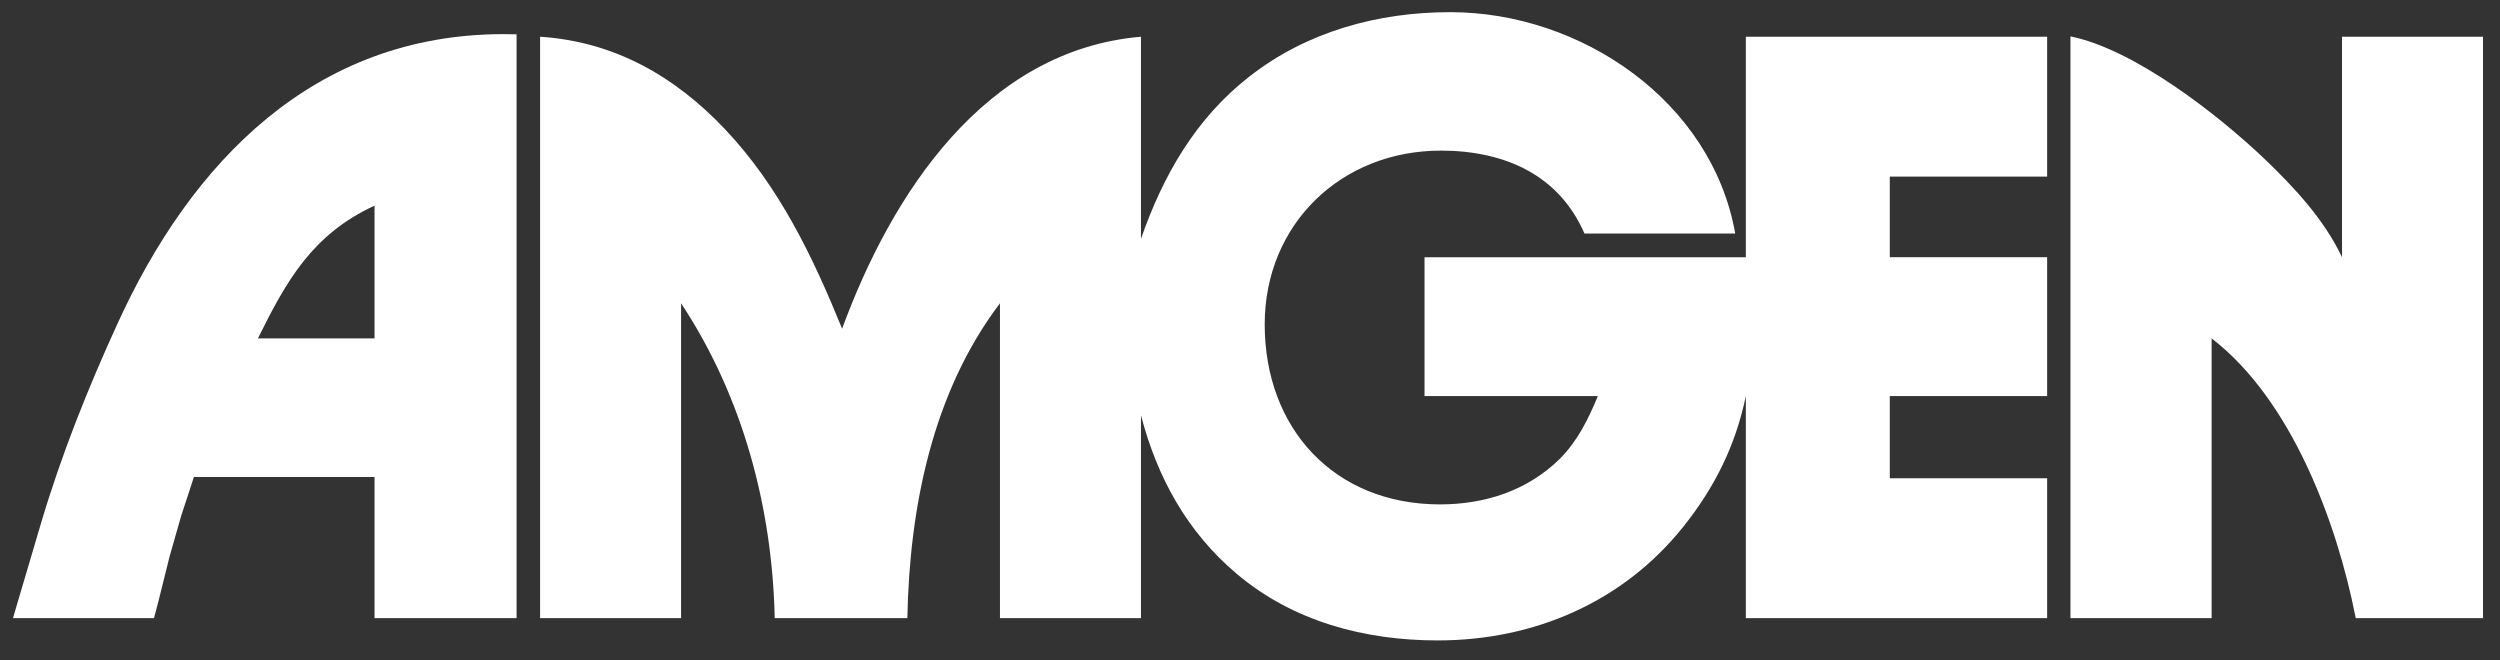
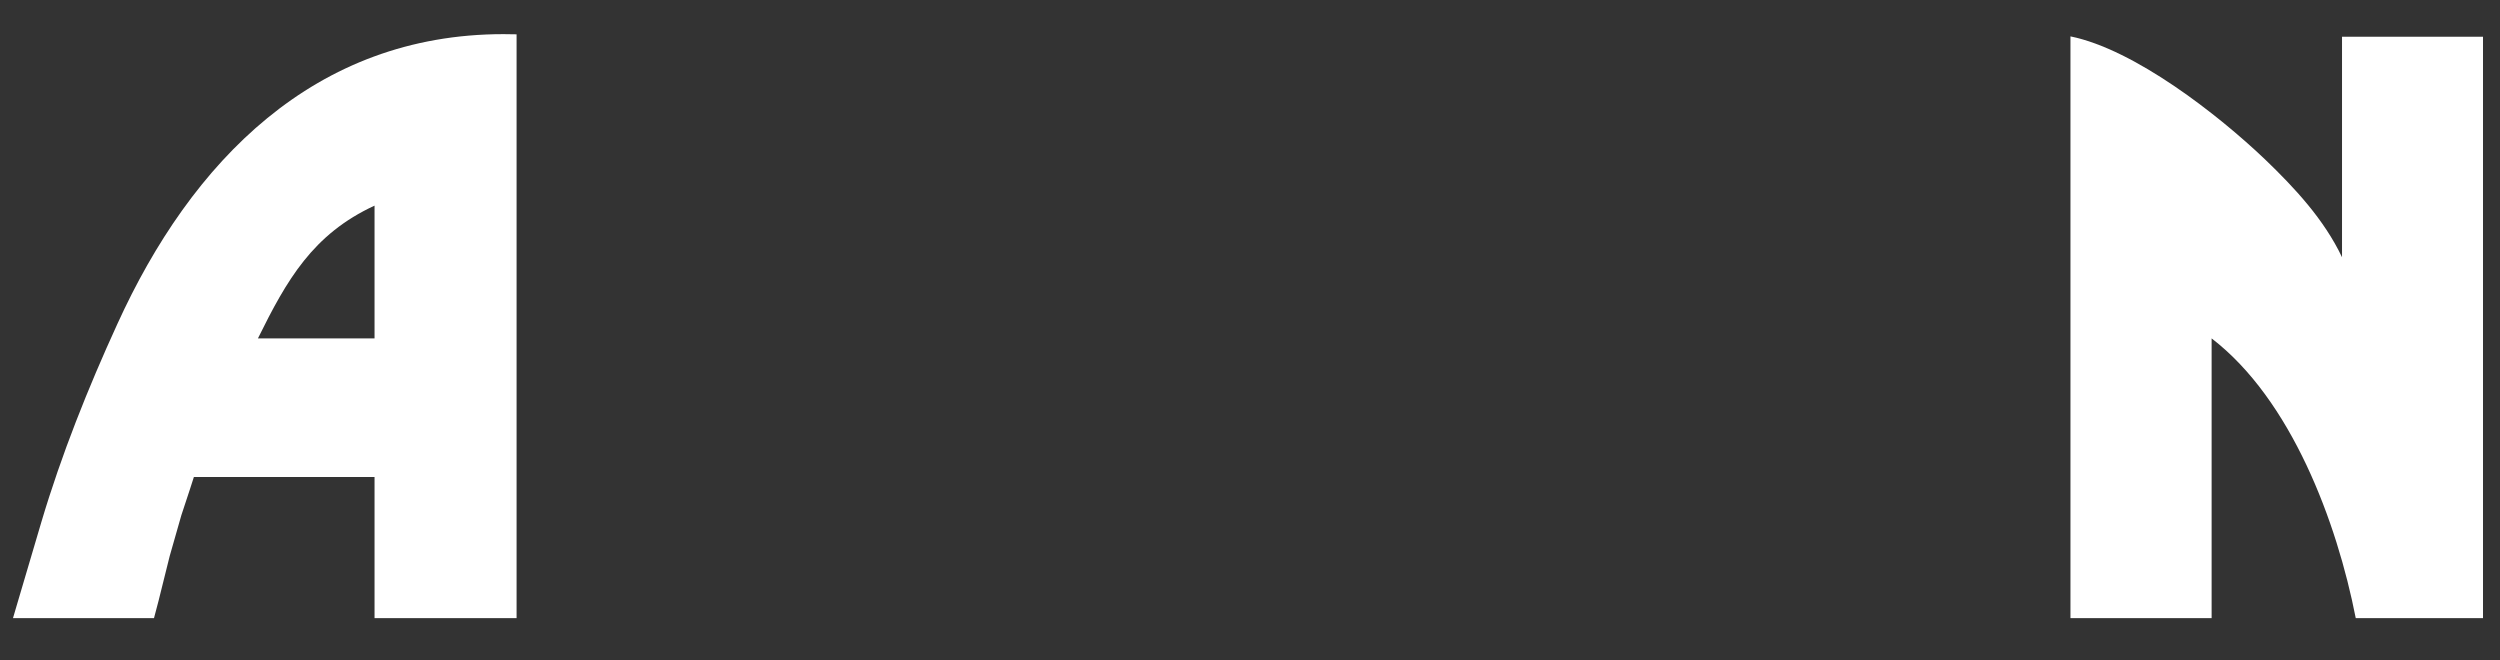
<svg xmlns="http://www.w3.org/2000/svg" width="125px" height="33px" viewBox="0 0 125 33" version="1.1">
  <rect x="0" y="0" width="125" height="33" fill="#333333" stroke="none" />
  <title>Amgen Copy</title>
  <g id="YAMA-Live-v2" stroke="none" stroke-width="1" fill="none" fill-rule="evenodd">
    <g id="Group-7-Copy-3" transform="translate(-354, -77)" fill="#FFFFFF" fill-rule="nonzero">
      <g id="Group-15-Copy" transform="translate(317.6, 0)">
        <g id="Amgen-Copy" transform="translate(37.05, 77.608)">
-           <path d="M26.354,30.297 L26.354,1.228 C30.053,1.471 33.073,3.184 35.597,5.85 C38.304,8.705 39.992,12.227 41.455,15.827 C43.918,9.129 48.557,1.903 56.398,1.228 L56.398,11.336 C57.495,8.177 59.131,5.312 61.82,3.219 C64.692,0.969 68.252,0 71.863,0 C78.4,0 84.945,4.457 86.111,11.068 L78.573,11.068 C77.286,8.109 74.544,6.923 71.393,6.923 C66.407,6.923 62.585,10.601 62.585,15.612 C62.585,20.804 66.05,24.612 71.35,24.612 C73.586,24.612 75.719,23.927 77.329,22.344 C78.226,21.453 78.764,20.346 79.243,19.196 L70.576,19.196 L70.576,12.254 L86.642,12.254 L86.642,1.228 L101.707,1.228 L101.707,8.221 L93.839,8.221 L93.839,12.253 L101.707,12.253 L101.707,19.194 L93.839,19.194 L93.839,23.305 L101.707,23.305 L101.707,30.297 L86.642,30.297 L86.642,19.194 C86.129,21.661 85.093,23.754 83.509,25.736 C80.499,29.5 76.051,31.413 71.238,31.413 C67.591,31.413 64.006,30.47 61.185,28.082 C58.695,25.98 57.207,23.252 56.398,20.155 L56.398,30.297 L49.348,30.297 L49.348,14.555 C45.963,19.02 44.822,24.8 44.718,30.297 L38.086,30.297 C37.965,24.758 36.485,19.212 33.404,14.555 L33.404,30.297 L26.354,30.297 Z" id="path7" />
          <path d="M116.451,1.228 L123.5,1.228 L123.5,30.297 L117.137,30.297 C116.196,25.485 113.909,19.366 109.931,16.312 L109.931,30.297 L102.873,30.297 L102.873,1.211 C106.075,1.86 110.261,5.131 112.595,7.355 C114.091,8.792 115.554,10.366 116.451,12.253 L116.451,1.228 Z" id="path11" />
          <path d="M0,30.297 L0.209,29.586 L1.419,25.492 C2.42,22.126 3.752,18.793 5.213,15.601 C8.913,7.468 15.075,1.099 24.526,1.099 C24.743,1.099 24.962,1.108 25.179,1.108 L25.179,30.297 L18.077,30.297 L18.077,23.242 L9.044,23.242 L8.843,23.866 L8.417,25.156 L7.834,27.198 L7.276,29.439 L7.05,30.297 L0,30.297 Z M12.246,16.312 L18.077,16.312 L18.077,9.674 C14.988,11.102 13.691,13.387 12.246,16.312 Z" id="path10" />
        </g>
      </g>
    </g>
  </g>
</svg>